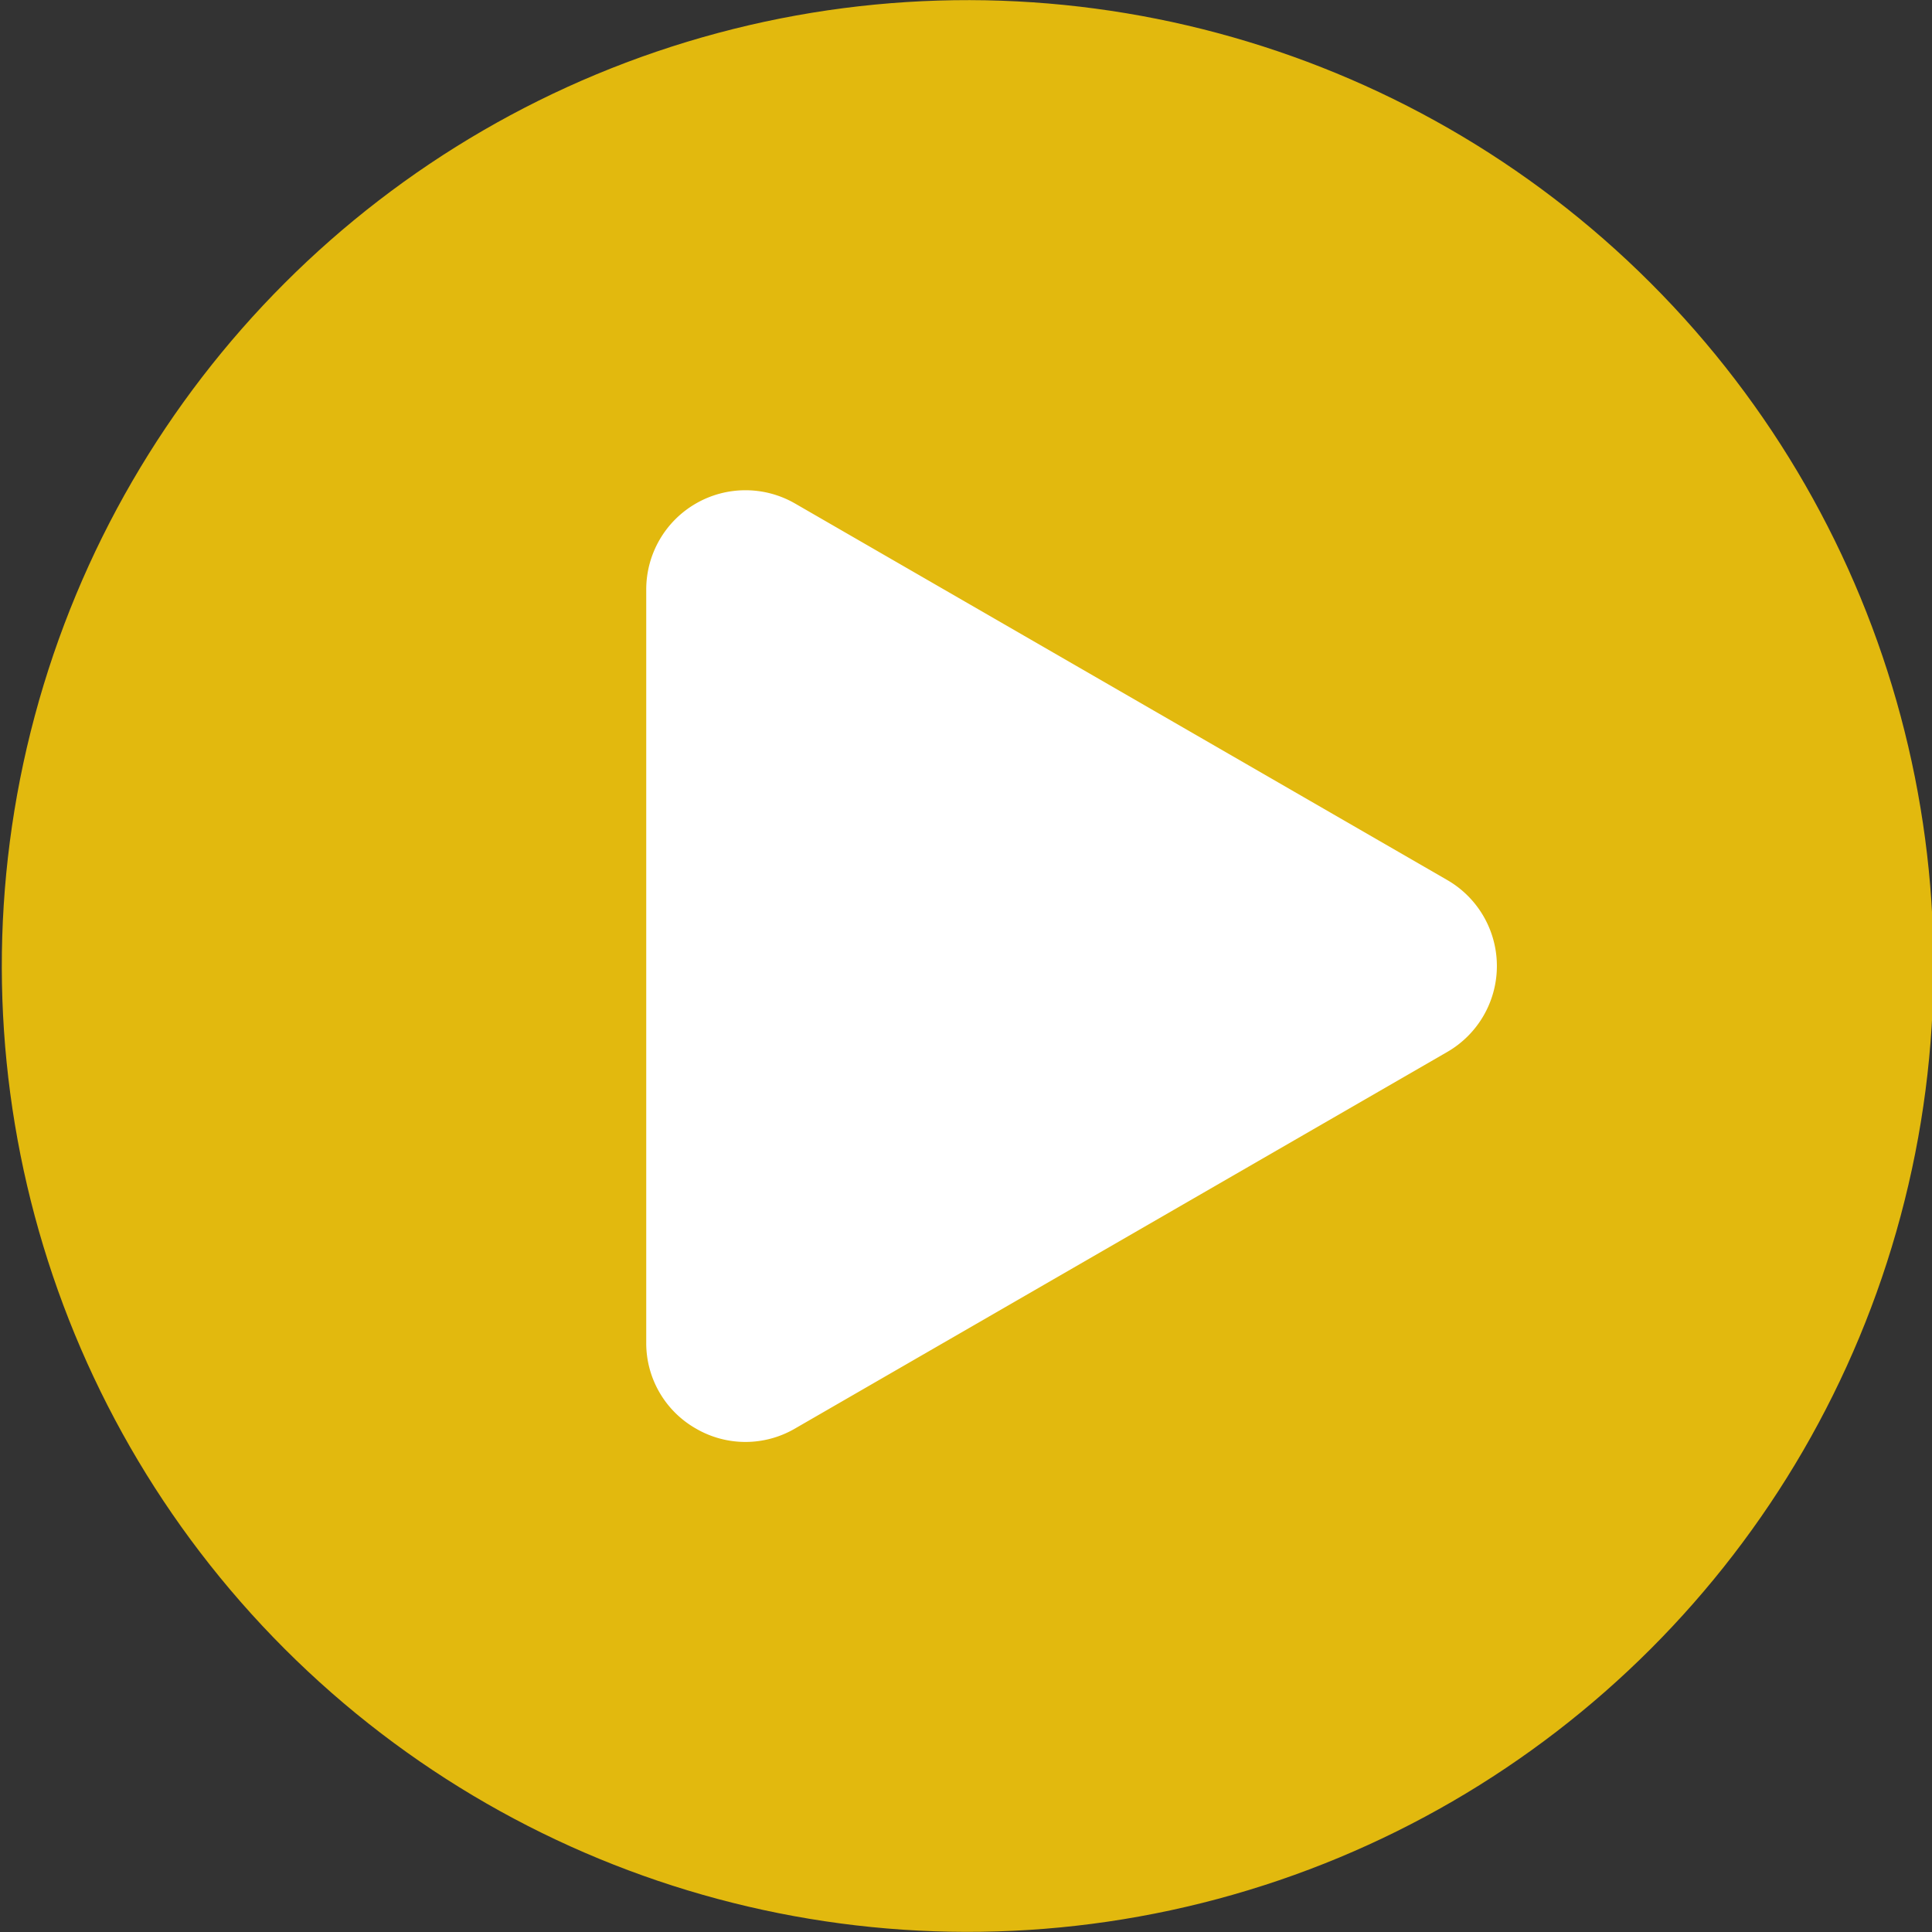
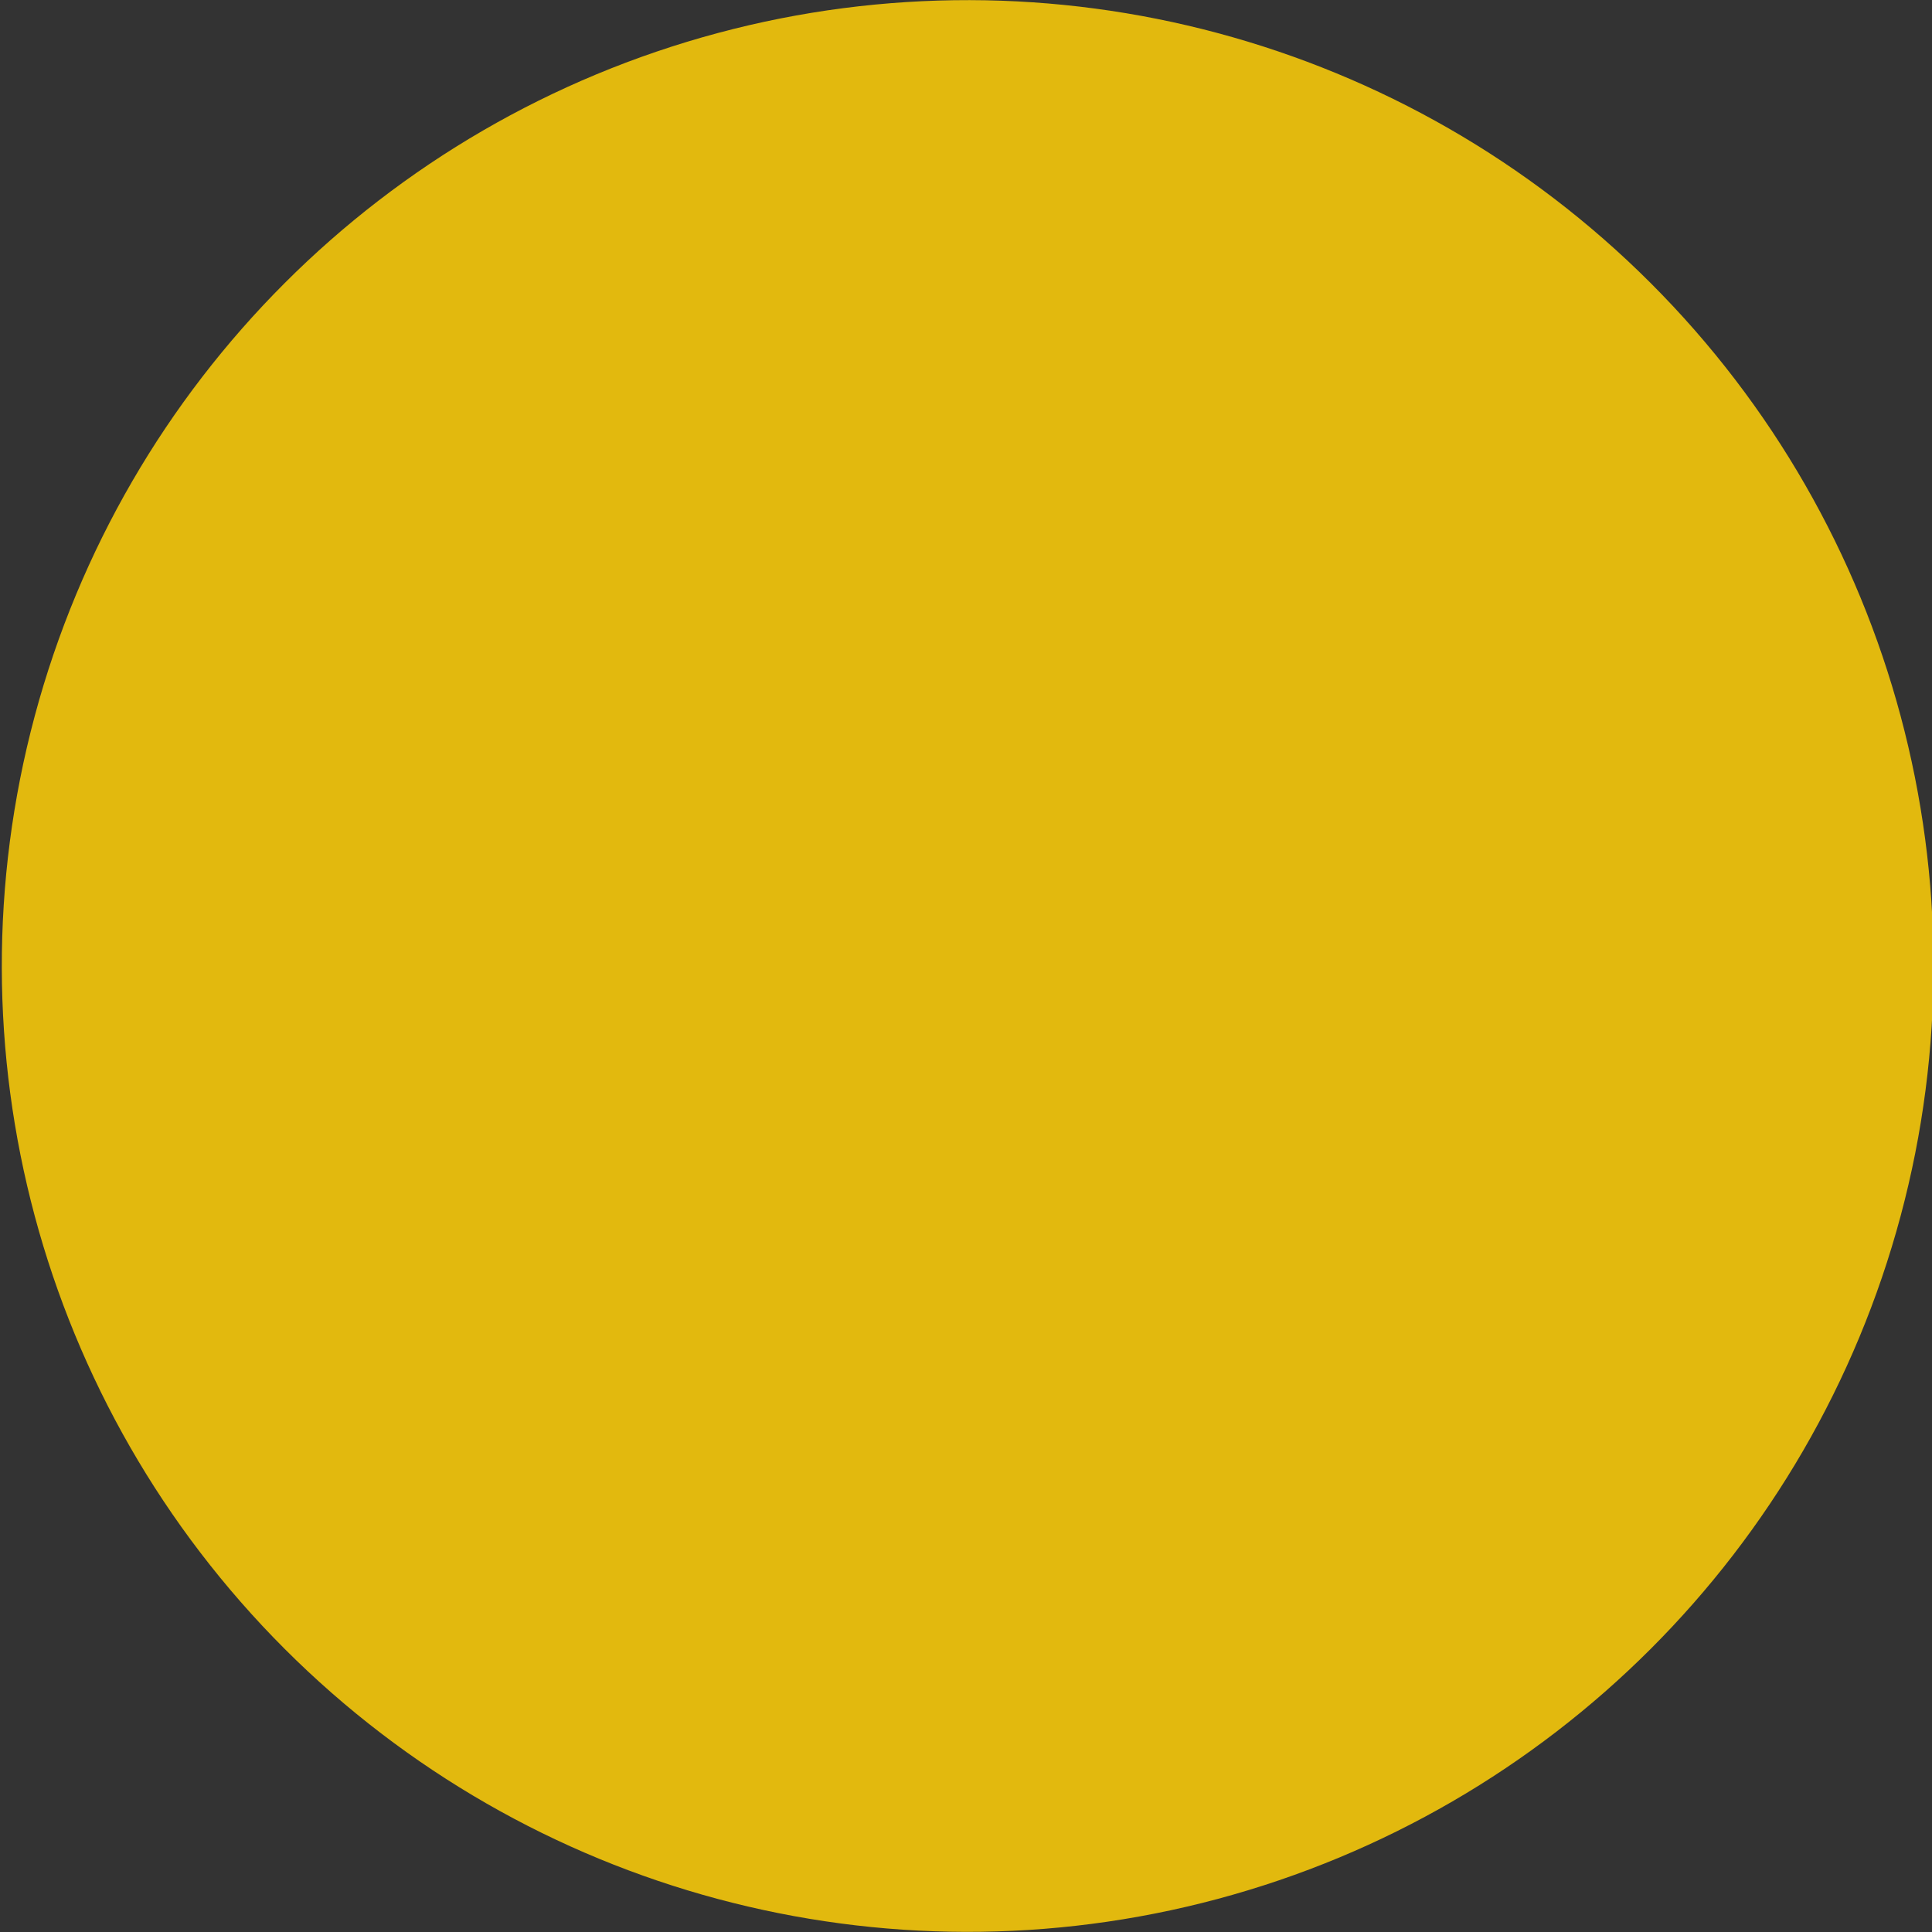
<svg xmlns="http://www.w3.org/2000/svg" aria-hidden="true" version="1.1" width="100%" height="100%" x="0" y="0" viewBox="0 0 512 512" style="enable-background:new 0 0 512 512" xml:space="preserve" class="">
  <rect x="0" y="0" width="512" height="512" fill="#333333" stroke="none" />
  <g>
    <circle cx="256.5" cy="256" fill="#e2b90e" r="256" transform="matrix(.707 -.707 .707 .707 -105.892 256.353)" data-original="#2497f3" class="" />
-     <path d="m383.55 233.228-172.85-99.79a26.3 26.3 0 0 0 -39.44 22.762v199.6a26.039 26.039 0 0 0 13.14 22.77 26.067 26.067 0 0 0 26.3 0l172.85-99.8a26.3 26.3 0 0 0 0-45.54z" fill="#ffffff" fill-rule="evenodd" data-original="#ffffff" class="" />
  </g>
</svg>